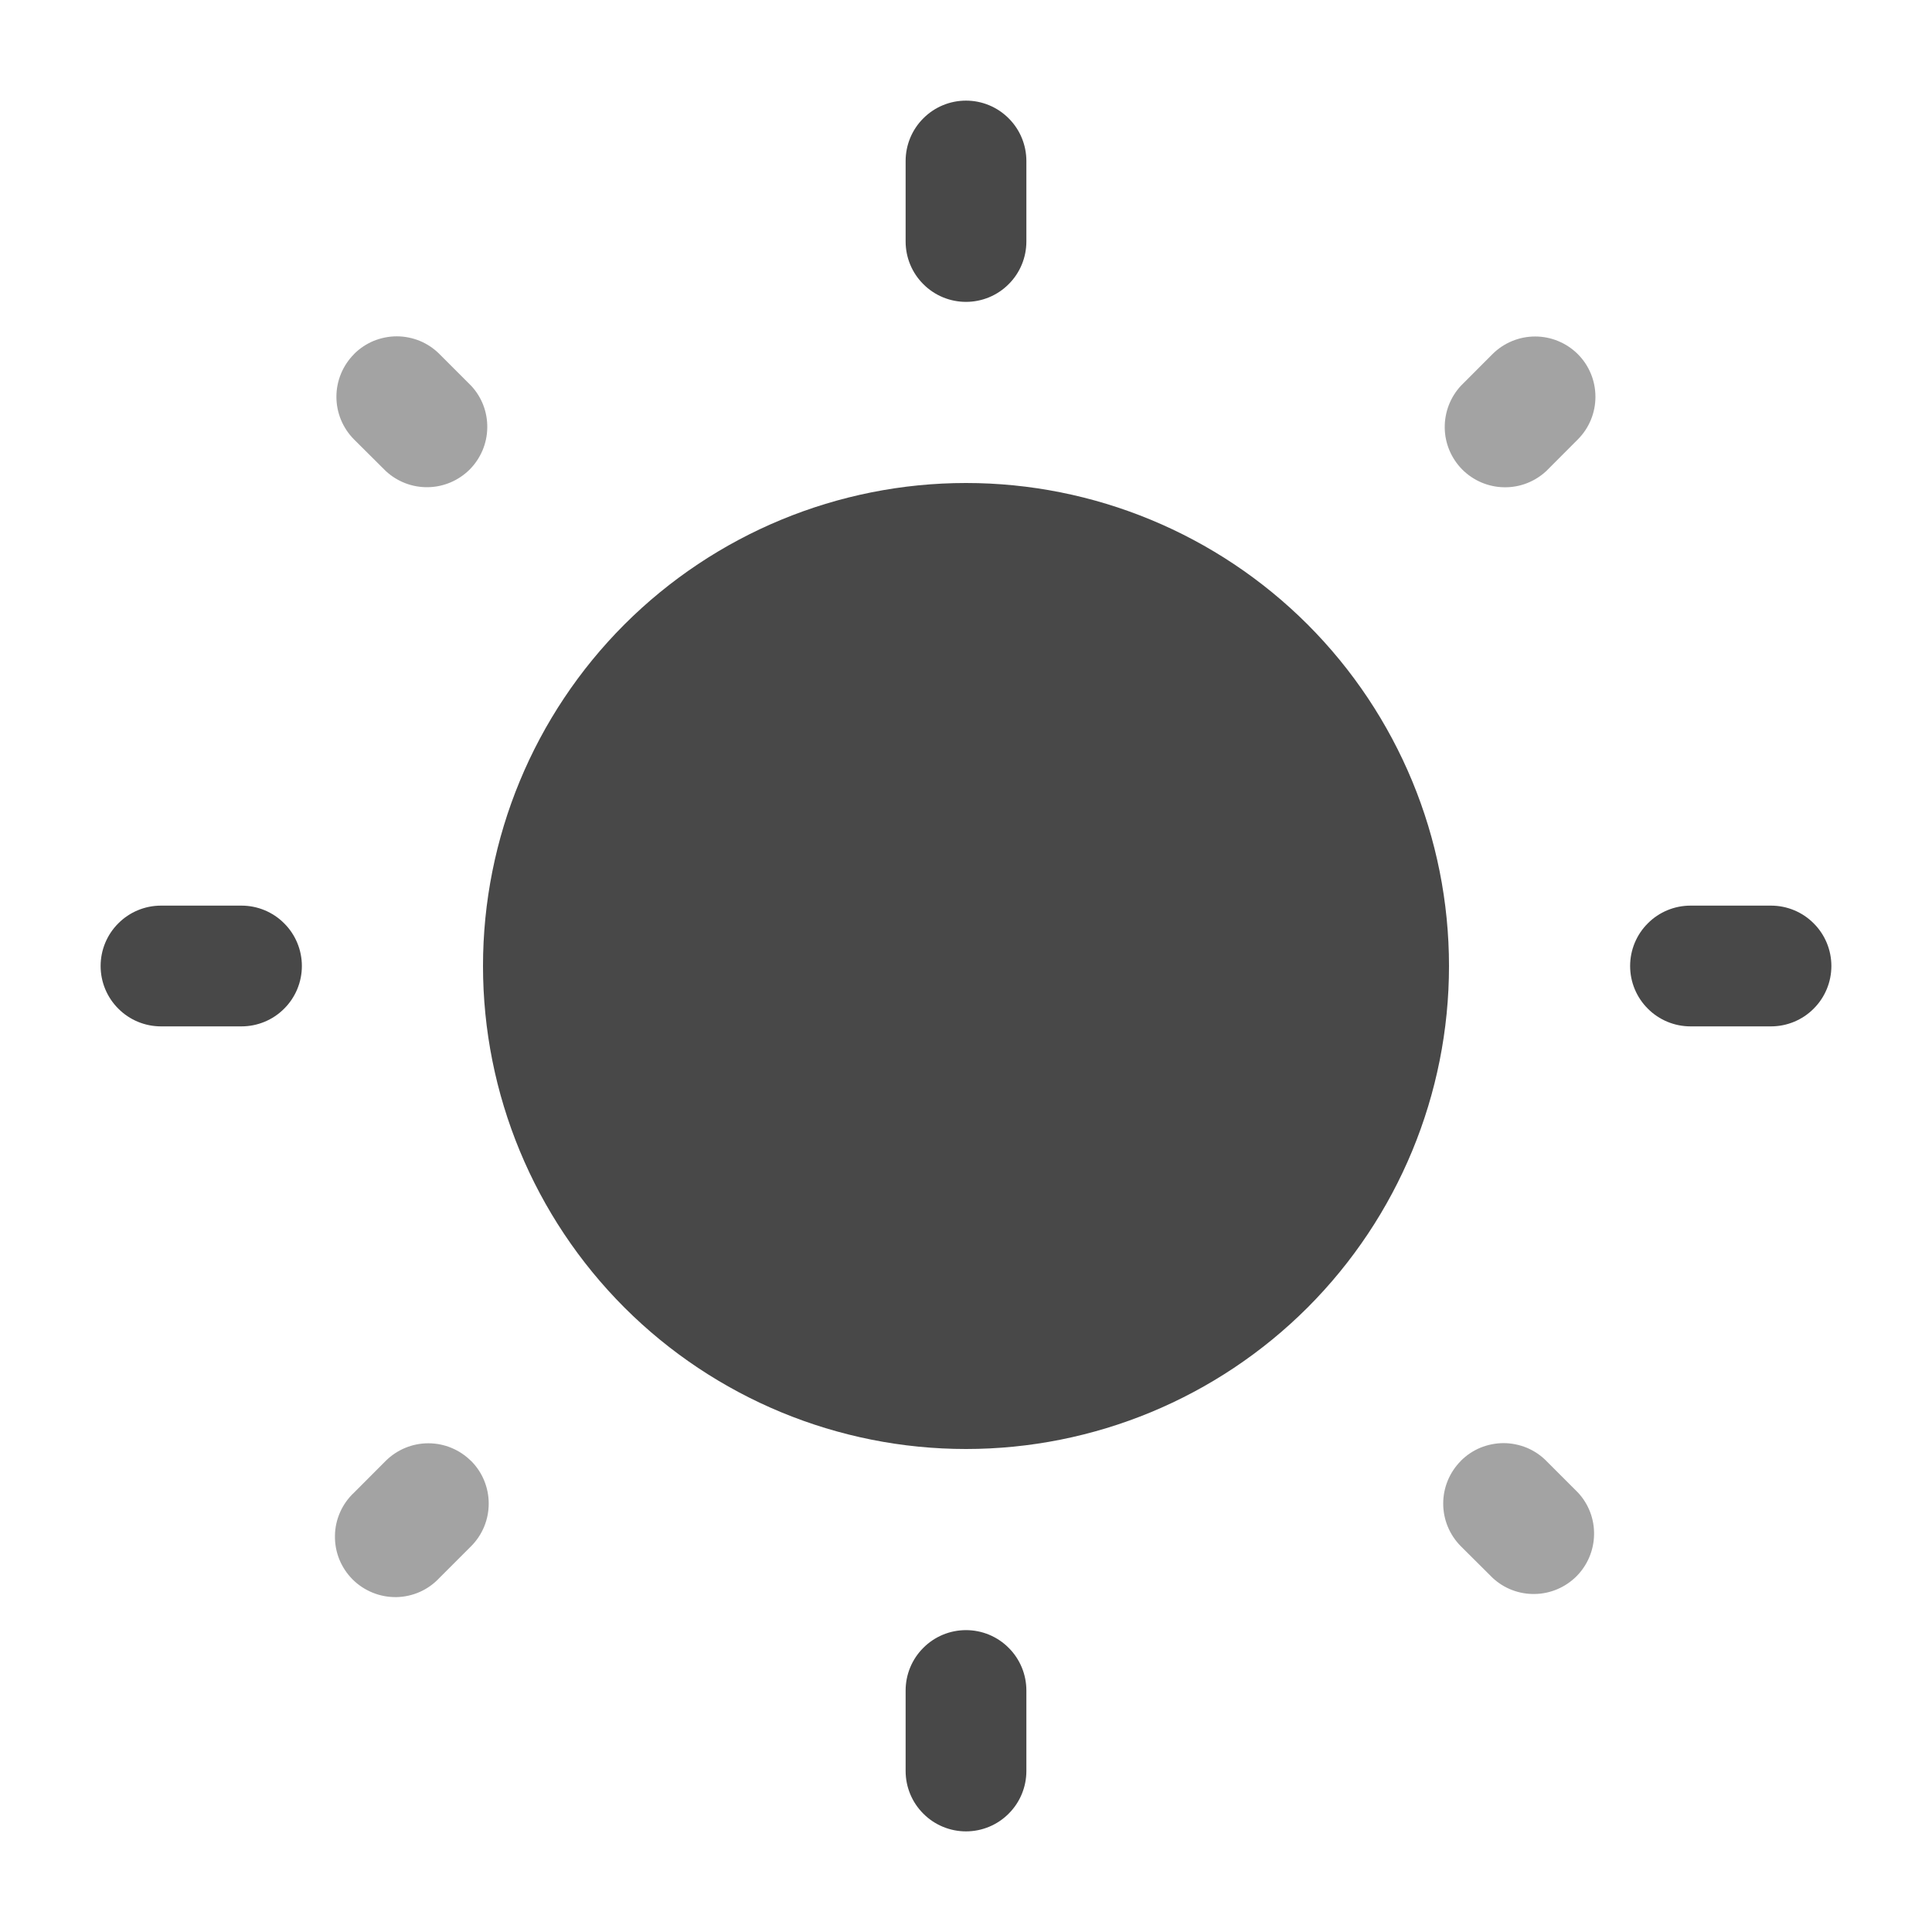
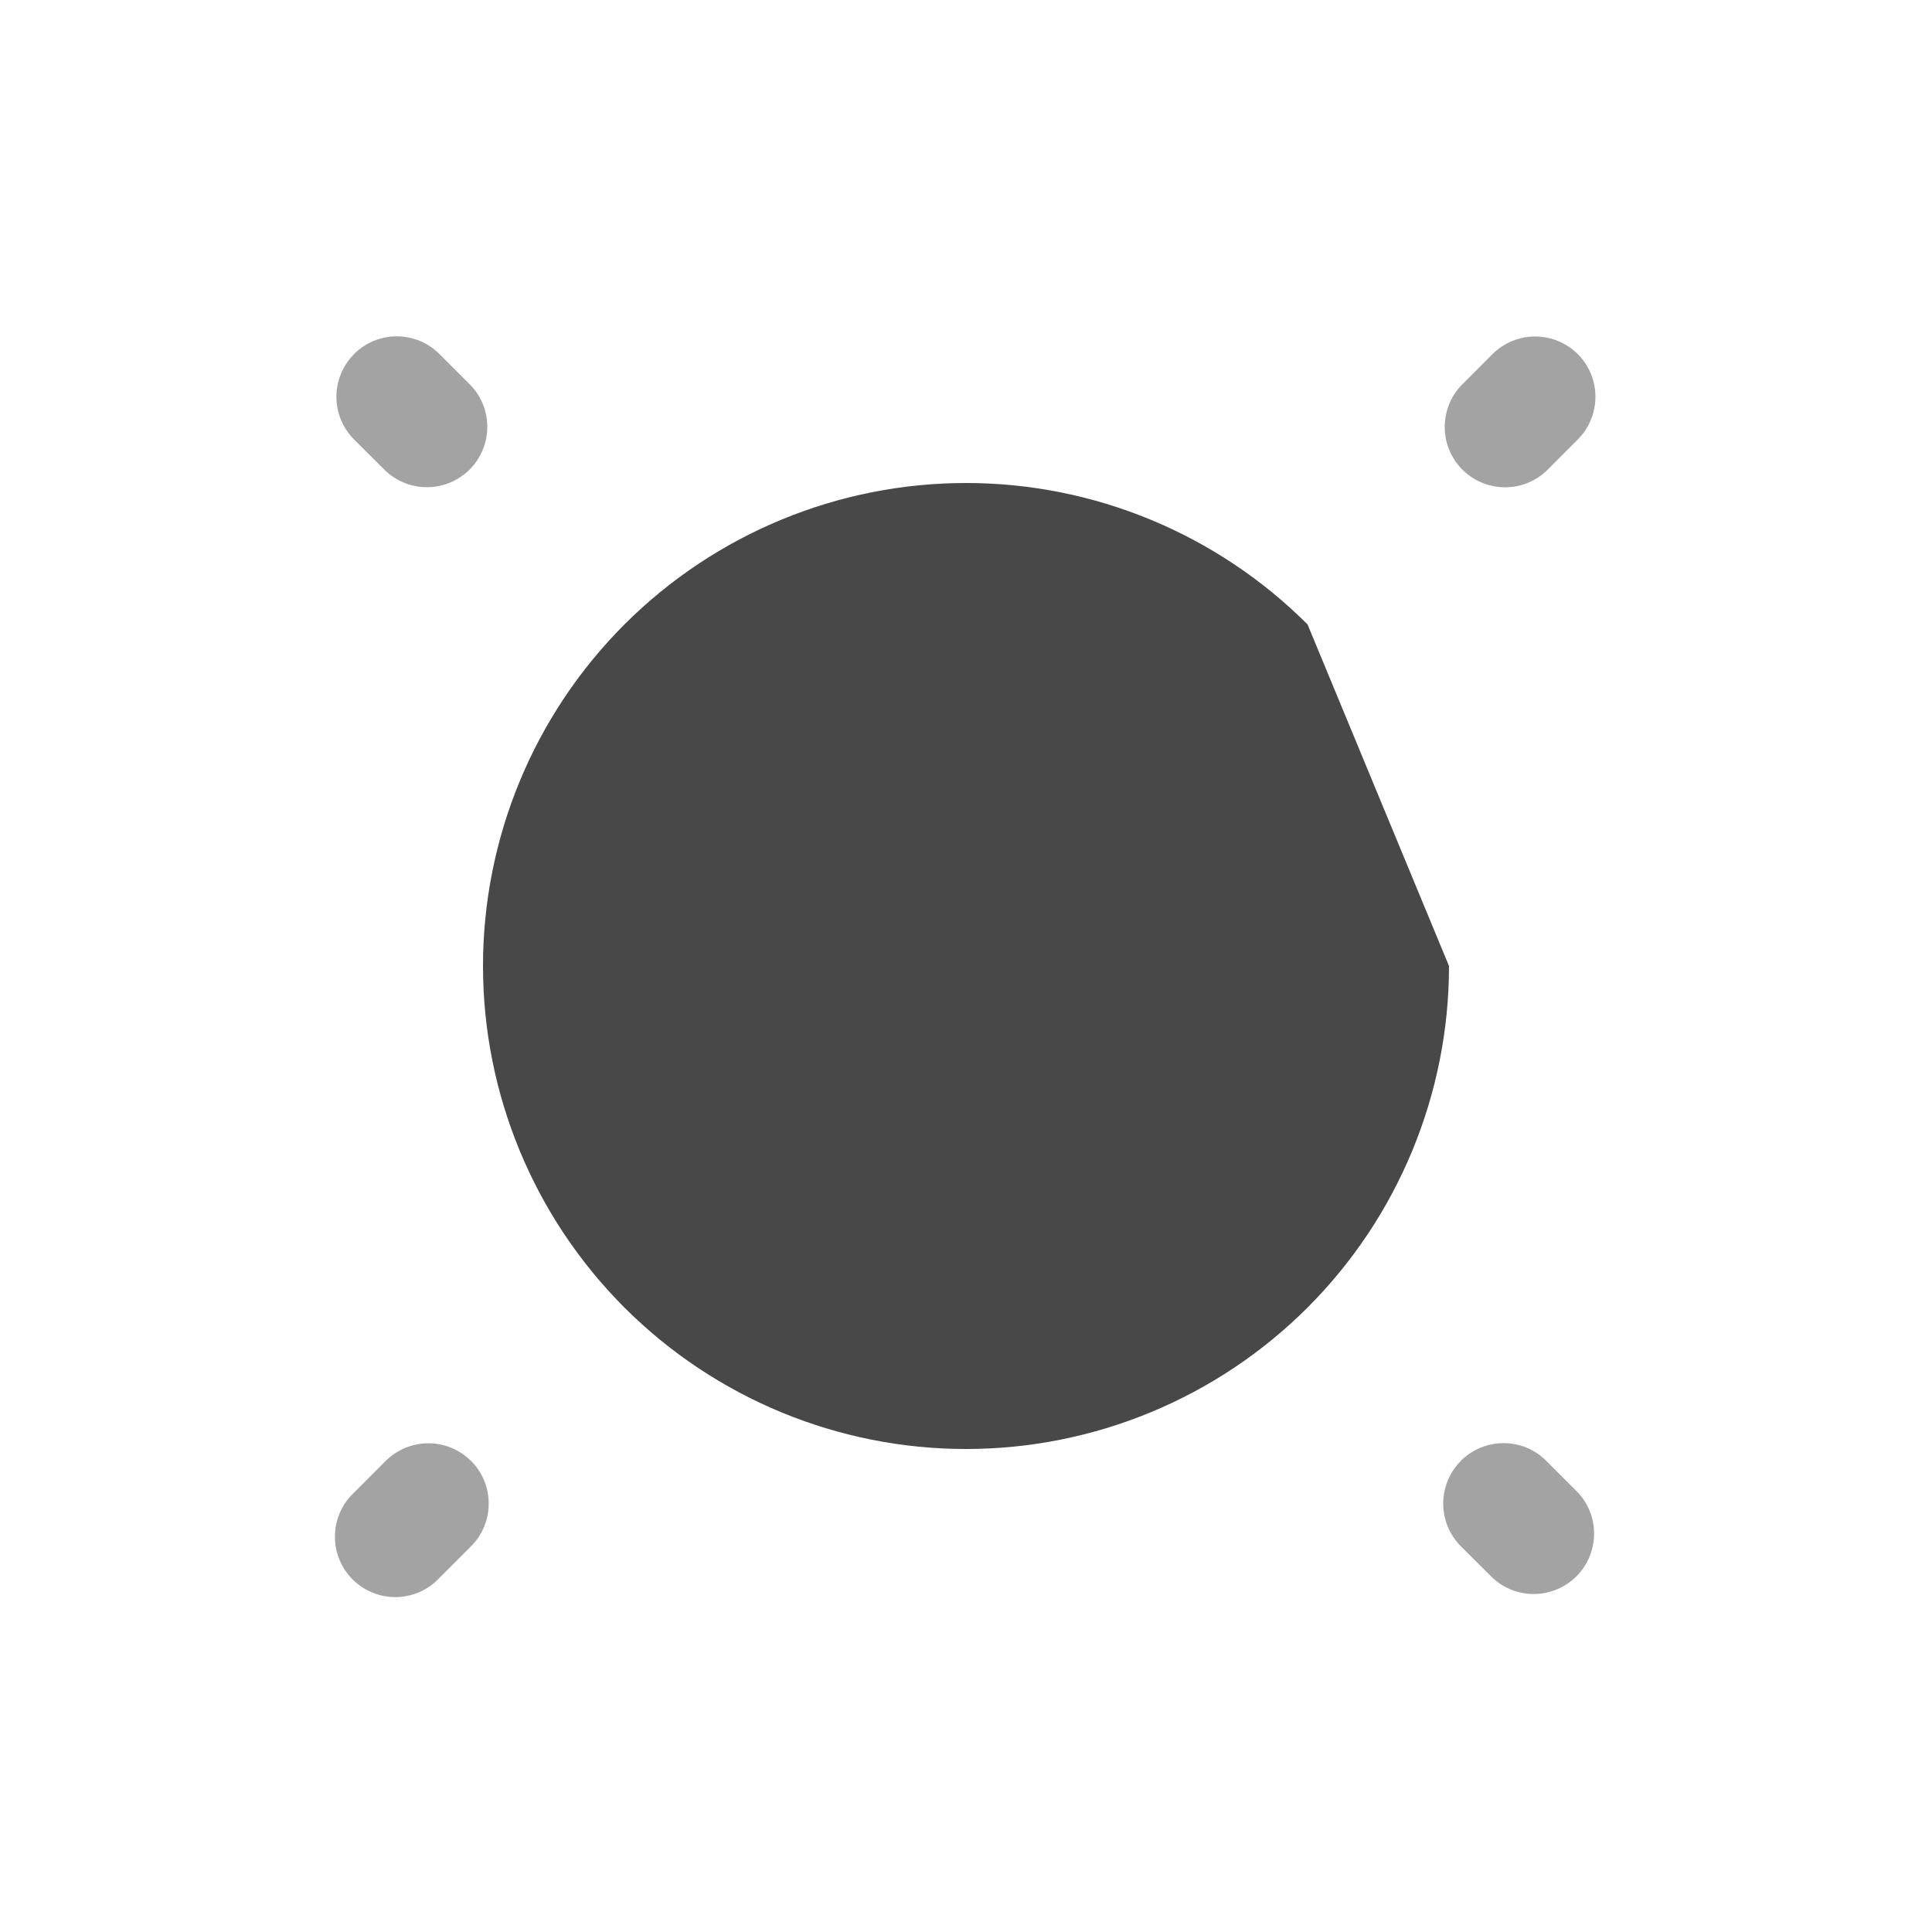
<svg xmlns="http://www.w3.org/2000/svg" width="24" height="24" viewBox="0 0 24 24" fill="none">
  <g id="solar:sun-bold-duotone">
-     <path id="Vector" d="M18 12C18 13.591 17.368 15.117 16.243 16.243C15.117 17.368 13.591 18 12 18C10.409 18 8.883 17.368 7.757 16.243C6.632 15.117 6 13.591 6 12C6 10.409 6.632 8.883 7.757 7.757C8.883 6.632 10.409 6 12 6C13.591 6 15.117 6.632 16.243 7.757C17.368 8.883 18 10.409 18 12Z" fill="#484848" />
-     <path id="Vector_2" fill-rule="evenodd" clip-rule="evenodd" d="M12 1.25C12.199 1.25 12.39 1.329 12.53 1.47C12.671 1.61 12.75 1.801 12.75 2V3C12.75 3.199 12.671 3.39 12.53 3.53C12.39 3.671 12.199 3.75 12 3.75C11.801 3.75 11.61 3.671 11.47 3.53C11.329 3.39 11.25 3.199 11.25 3V2C11.25 1.801 11.329 1.61 11.47 1.47C11.61 1.329 11.801 1.25 12 1.25ZM1.25 12C1.25 11.801 1.329 11.61 1.47 11.47C1.61 11.329 1.801 11.25 2 11.25H3C3.199 11.25 3.39 11.329 3.53 11.47C3.671 11.61 3.75 11.801 3.75 12C3.75 12.199 3.671 12.39 3.53 12.53C3.39 12.671 3.199 12.75 3 12.75H2C1.801 12.75 1.61 12.671 1.47 12.53C1.329 12.39 1.25 12.199 1.25 12ZM20.25 12C20.25 11.801 20.329 11.61 20.47 11.47C20.61 11.329 20.801 11.25 21 11.25H22C22.199 11.25 22.39 11.329 22.53 11.47C22.671 11.61 22.75 11.801 22.75 12C22.75 12.199 22.671 12.39 22.53 12.53C22.39 12.671 22.199 12.75 22 12.75H21C20.801 12.75 20.61 12.671 20.47 12.53C20.329 12.39 20.25 12.199 20.25 12ZM12 20.25C12.199 20.25 12.39 20.329 12.53 20.47C12.671 20.61 12.75 20.801 12.75 21V22C12.75 22.199 12.671 22.39 12.53 22.53C12.39 22.671 12.199 22.75 12 22.75C11.801 22.75 11.61 22.671 11.47 22.53C11.329 22.39 11.25 22.199 11.25 22V21C11.25 20.801 11.329 20.61 11.47 20.47C11.61 20.329 11.801 20.25 12 20.25Z" fill="#484848" />
+     <path id="Vector" d="M18 12C18 13.591 17.368 15.117 16.243 16.243C15.117 17.368 13.591 18 12 18C10.409 18 8.883 17.368 7.757 16.243C6.632 15.117 6 13.591 6 12C6 10.409 6.632 8.883 7.757 7.757C8.883 6.632 10.409 6 12 6C13.591 6 15.117 6.632 16.243 7.757Z" fill="#484848" />
    <path id="Vector_3" opacity="0.5" d="M4.398 4.398C4.468 4.328 4.55 4.273 4.641 4.235C4.733 4.198 4.83 4.178 4.929 4.178C5.027 4.178 5.125 4.198 5.216 4.235C5.307 4.273 5.389 4.328 5.459 4.398L5.852 4.791C5.985 4.933 6.057 5.121 6.053 5.316C6.05 5.51 5.971 5.695 5.834 5.833C5.696 5.97 5.511 6.049 5.317 6.052C5.122 6.056 4.934 5.983 4.792 5.851L4.398 5.459C4.258 5.318 4.179 5.128 4.179 4.929C4.179 4.73 4.258 4.54 4.398 4.399M19.6 4.399C19.741 4.54 19.819 4.73 19.819 4.929C19.819 5.128 19.741 5.318 19.6 5.459L19.208 5.852C19.066 5.984 18.878 6.057 18.684 6.053C18.489 6.05 18.304 5.971 18.166 5.834C18.029 5.696 17.95 5.511 17.947 5.317C17.944 5.122 18.016 4.934 18.148 4.792L18.54 4.399C18.681 4.259 18.871 4.18 19.07 4.18C19.269 4.18 19.459 4.259 19.6 4.399ZM18.147 18.147C18.217 18.077 18.299 18.022 18.39 17.984C18.482 17.947 18.579 17.927 18.678 17.927C18.776 17.927 18.874 17.947 18.965 17.984C19.056 18.022 19.139 18.077 19.208 18.147L19.601 18.54C19.734 18.682 19.806 18.87 19.802 19.064C19.799 19.259 19.72 19.444 19.583 19.582C19.445 19.719 19.26 19.798 19.066 19.801C18.871 19.805 18.683 19.733 18.541 19.6L18.147 19.208C18.007 19.067 17.928 18.877 17.928 18.678C17.928 18.479 18.007 18.289 18.147 18.148M5.852 18.148C5.993 18.289 6.071 18.479 6.071 18.678C6.071 18.877 5.993 19.067 5.852 19.208L5.459 19.601C5.39 19.675 5.308 19.734 5.216 19.775C5.124 19.816 5.024 19.838 4.924 19.84C4.823 19.841 4.723 19.823 4.63 19.785C4.536 19.747 4.451 19.691 4.38 19.62C4.309 19.549 4.253 19.464 4.215 19.371C4.177 19.277 4.159 19.177 4.161 19.076C4.162 18.976 4.184 18.877 4.225 18.785C4.266 18.692 4.325 18.61 4.399 18.541L4.791 18.148C4.932 18.008 5.122 17.929 5.321 17.929C5.52 17.929 5.71 18.008 5.851 18.148" fill="#484848" />
  </g>
</svg>